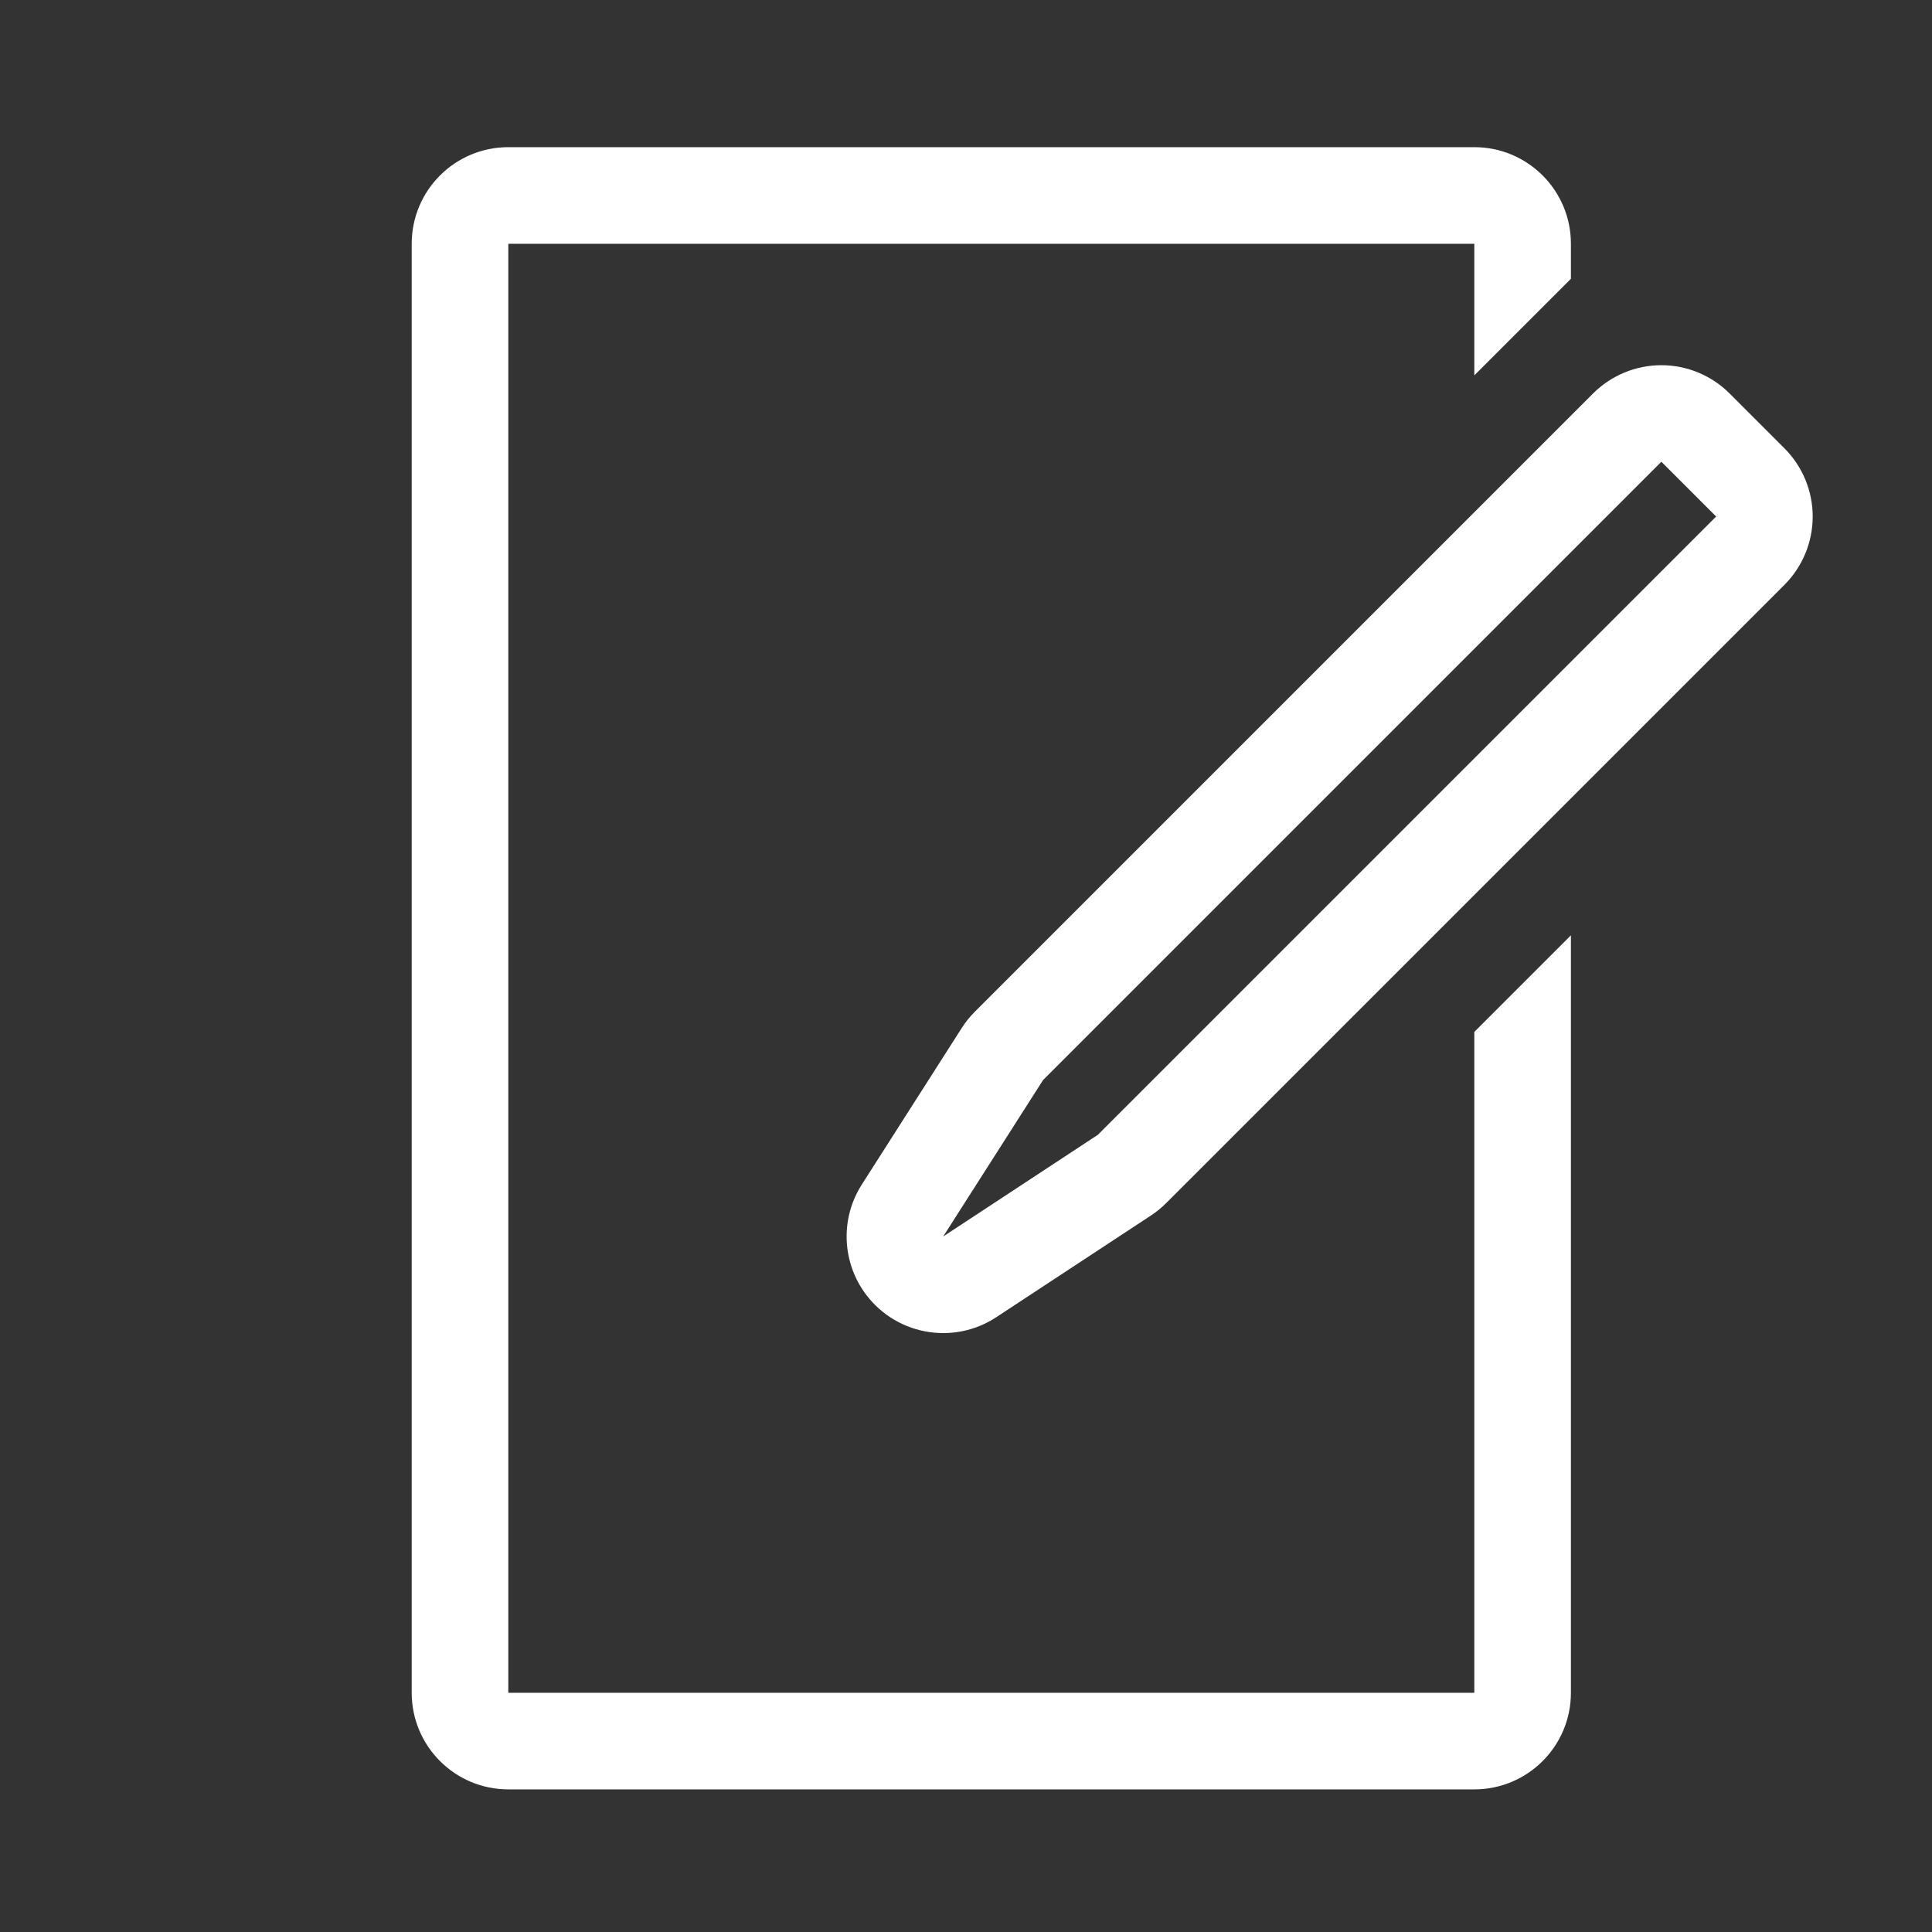
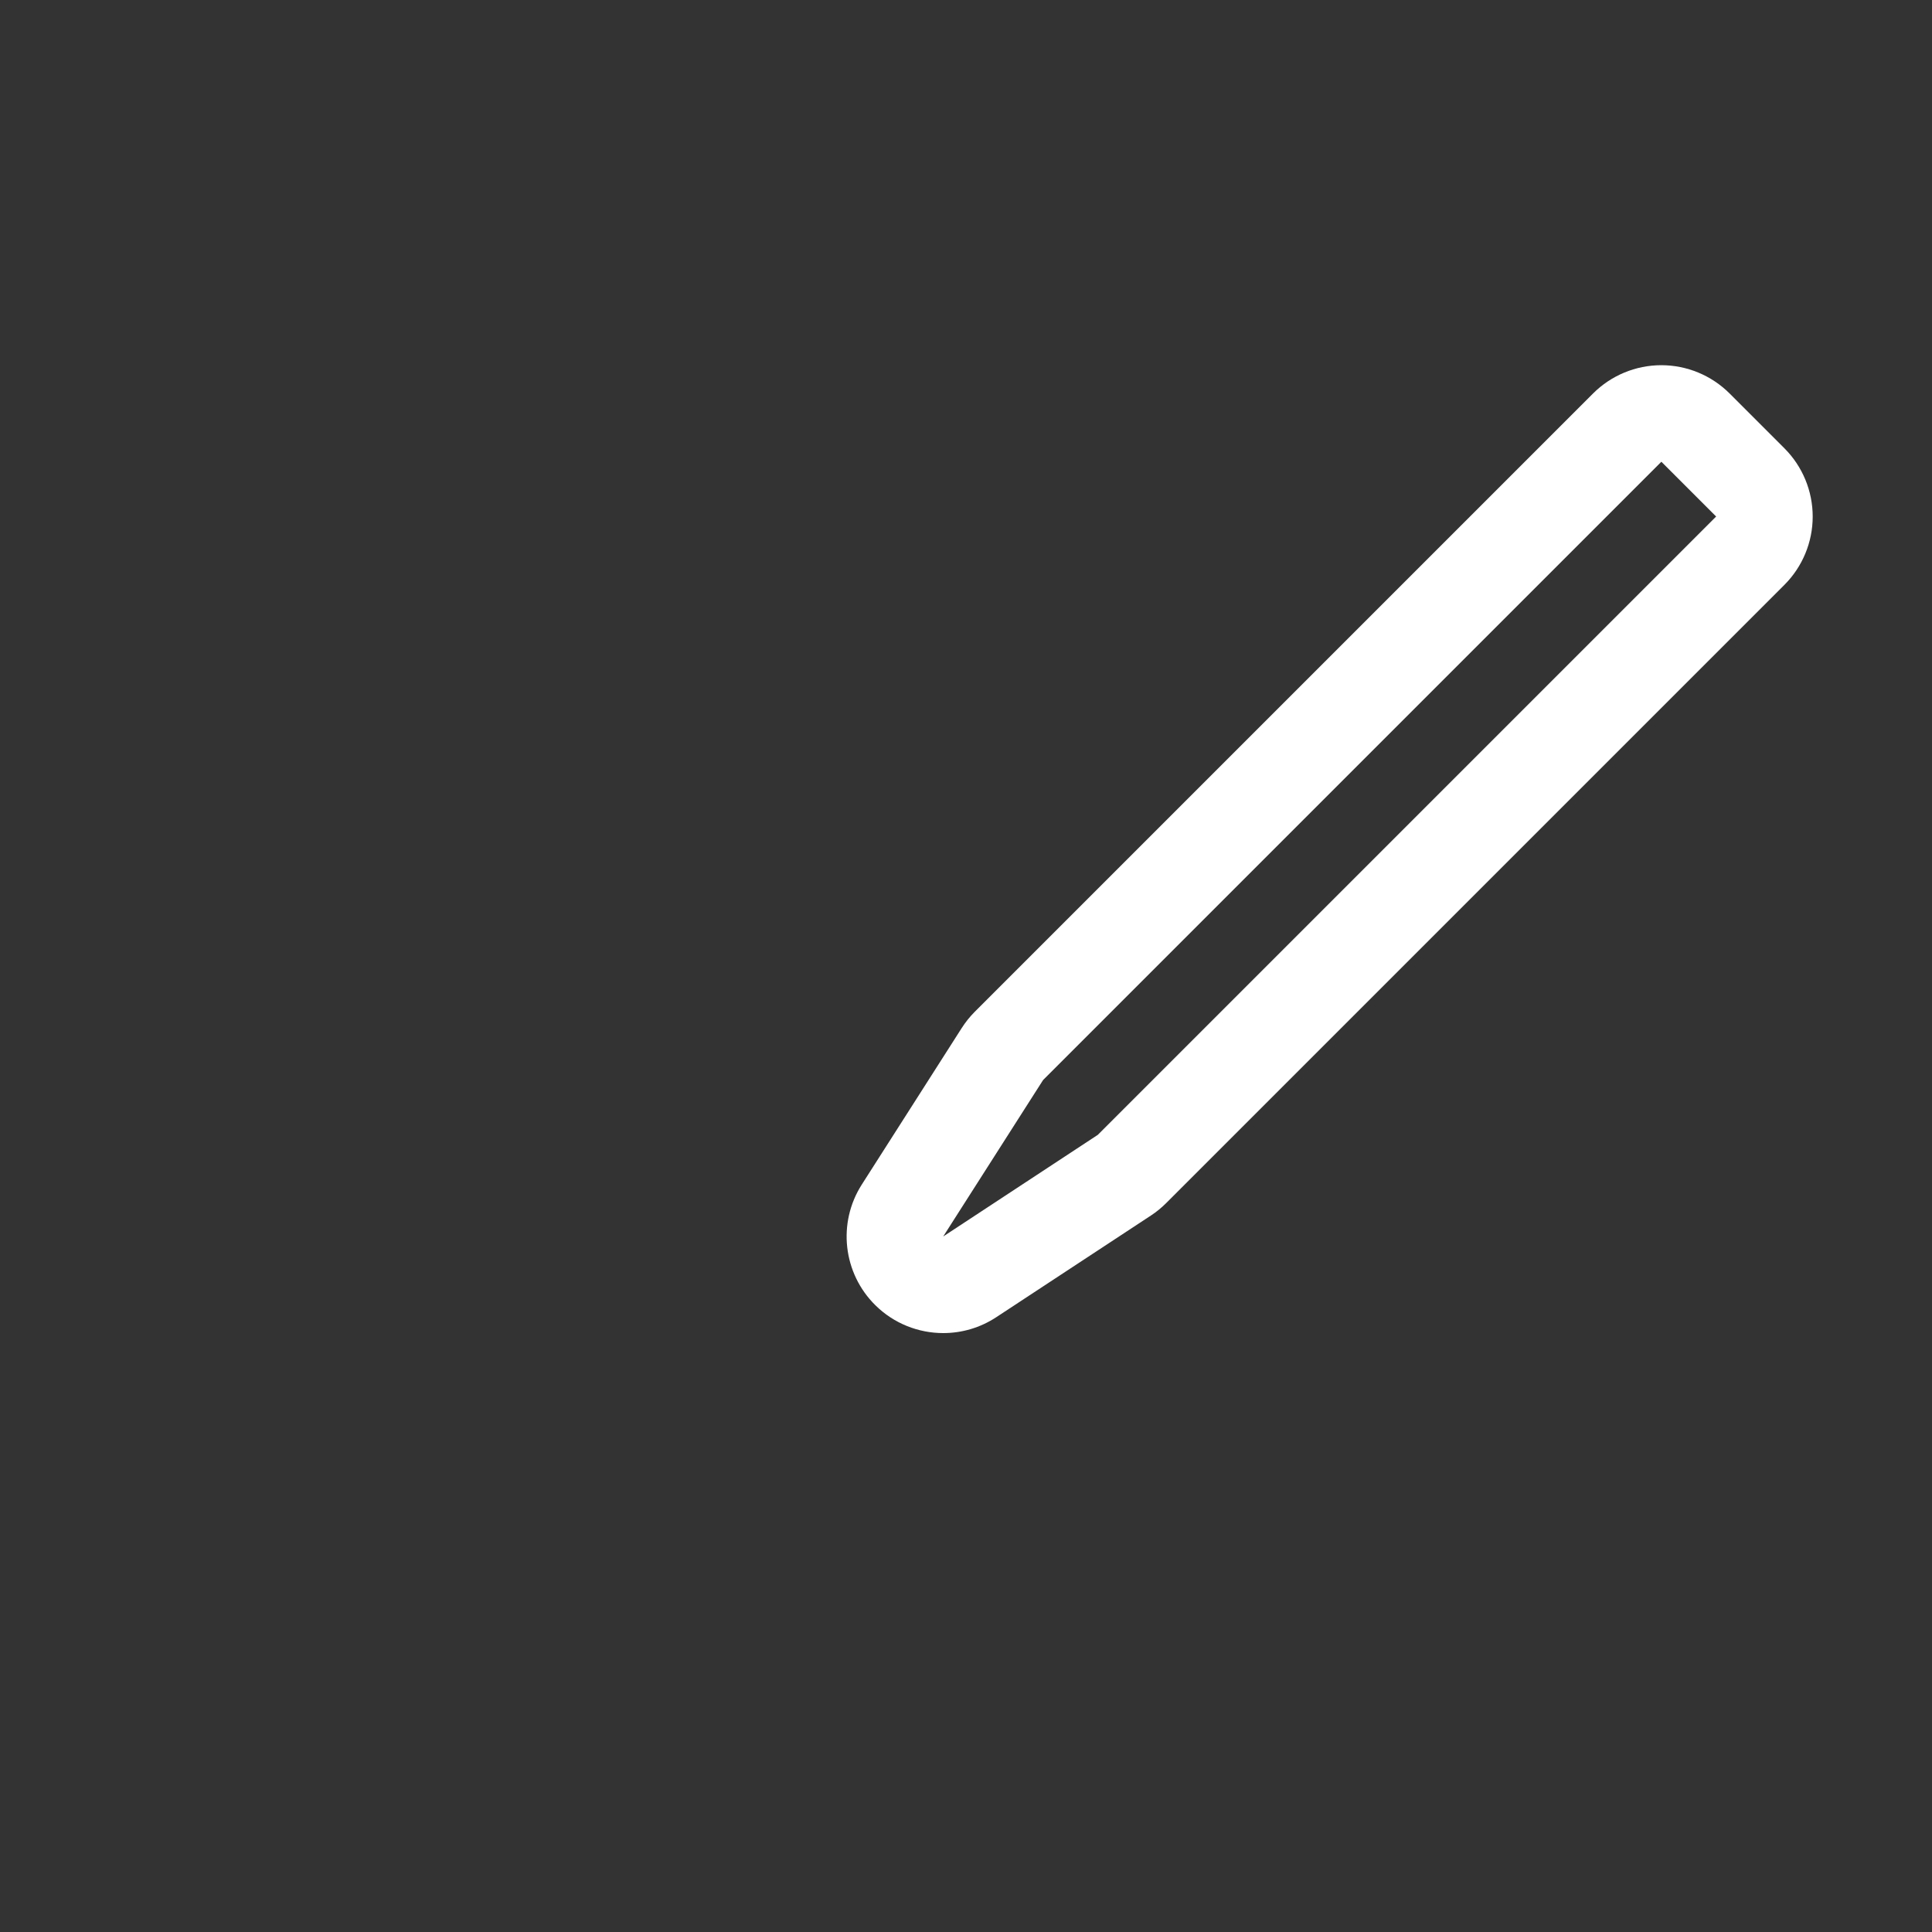
<svg xmlns="http://www.w3.org/2000/svg" id="pen_note" viewBox="0 0 400 400">
  <rect x="0" y="0" width="400" height="400" fill="#333333" stroke="none" />
  <defs>
    <style>
      .cls-1 {
        fill: #fff;
      }
    </style>
  </defs>
-   <path class="cls-1" d="M305.24,350.47H105.24V50.47h200v27.25l20-20v-7.25c0-11.05-8.95-20-20-20H105.24c-11.05,0-20,8.95-20,20v300c0,11.05,8.95,20,20,20h200c11.05,0,20-8.95,20-20v-156.82l-20,20v136.82Z" />
  <path class="cls-1" d="M369.44,92.81l-11.34-11.34c-3.75-3.75-8.84-5.86-14.14-5.86s-10.39,2.11-14.14,5.86l-4.58,4.58-20,20-103.42,103.42c-1.02,1.02-1.93,2.16-2.71,3.38l-20.68,32.39c-5.08,7.95-3.91,18.37,2.81,25,3.85,3.8,8.93,5.76,14.05,5.76,3.8,0,7.62-1.08,10.98-3.29l32.02-21.05c1.14-.75,2.19-1.61,3.15-2.57l63.8-63.8,20-20,44.2-44.2c3.75-3.75,5.86-8.84,5.86-14.14s-2.11-10.39-5.86-14.14ZM325.24,137.01l-20,20-77.94,77.94-32.02,21.05,20.68-32.39,89.28-89.28,20-20,18.73-18.73,11.34,11.34-30.06,30.06Z" />
</svg>